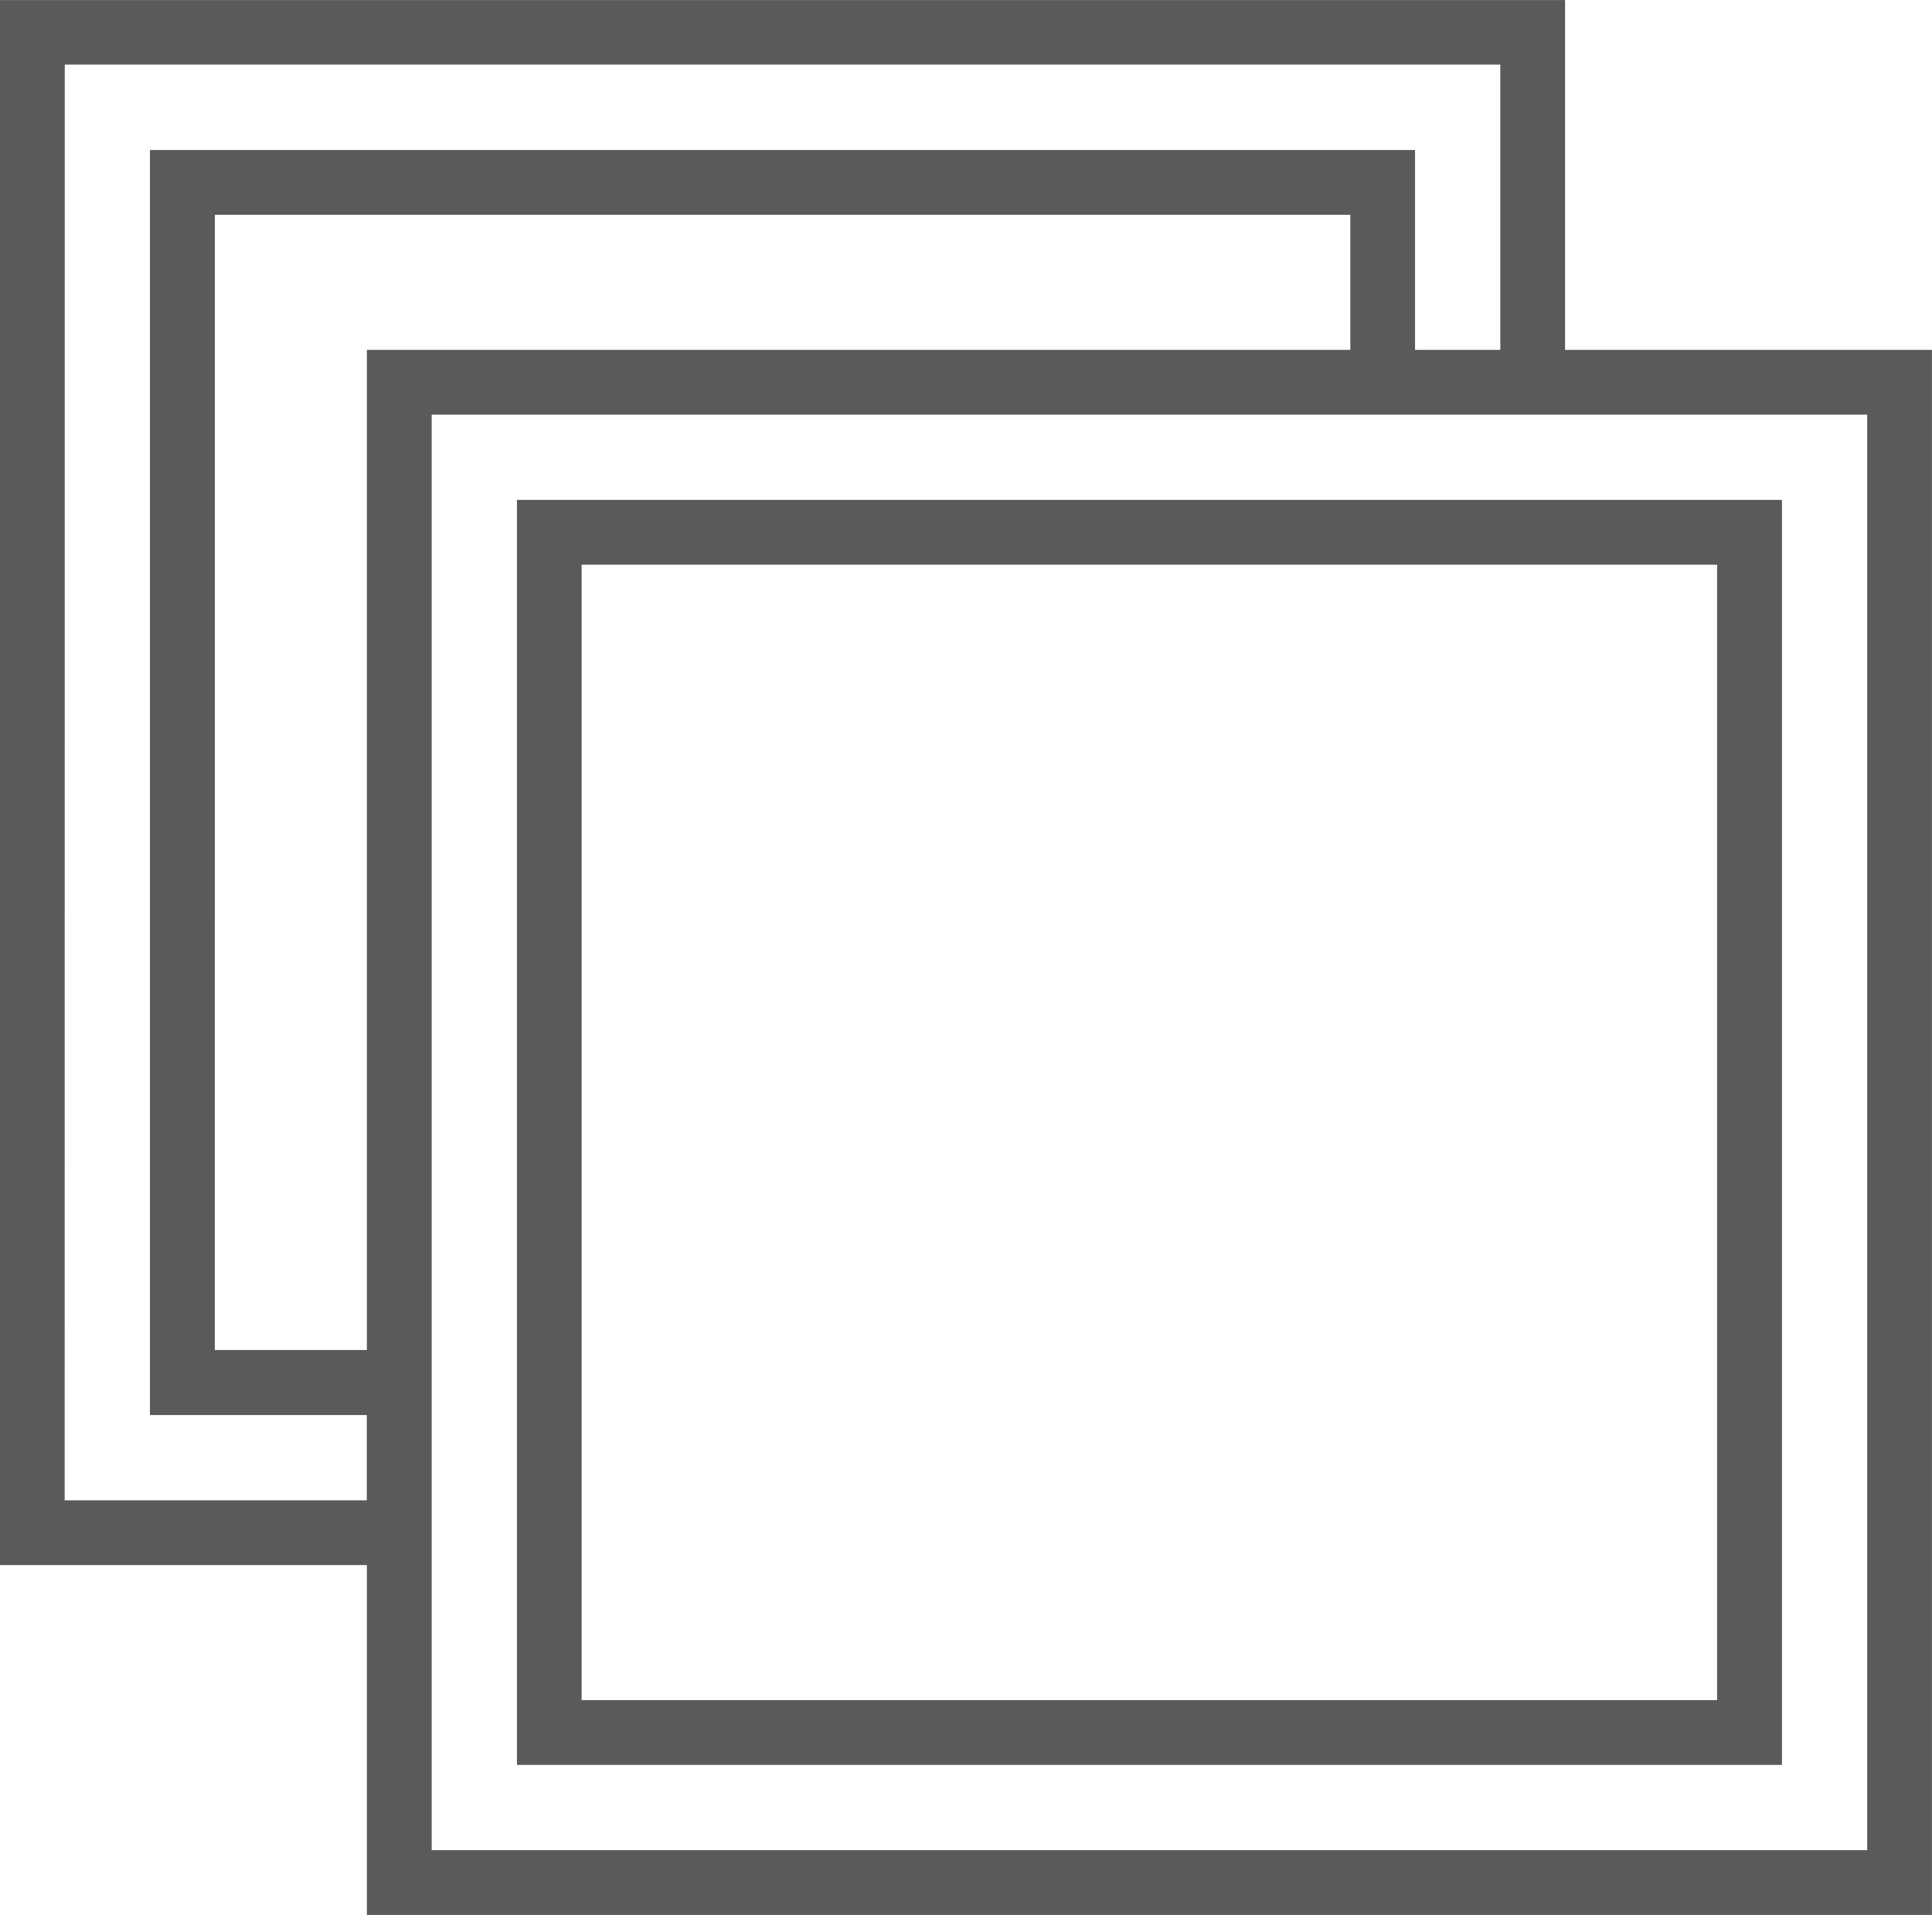
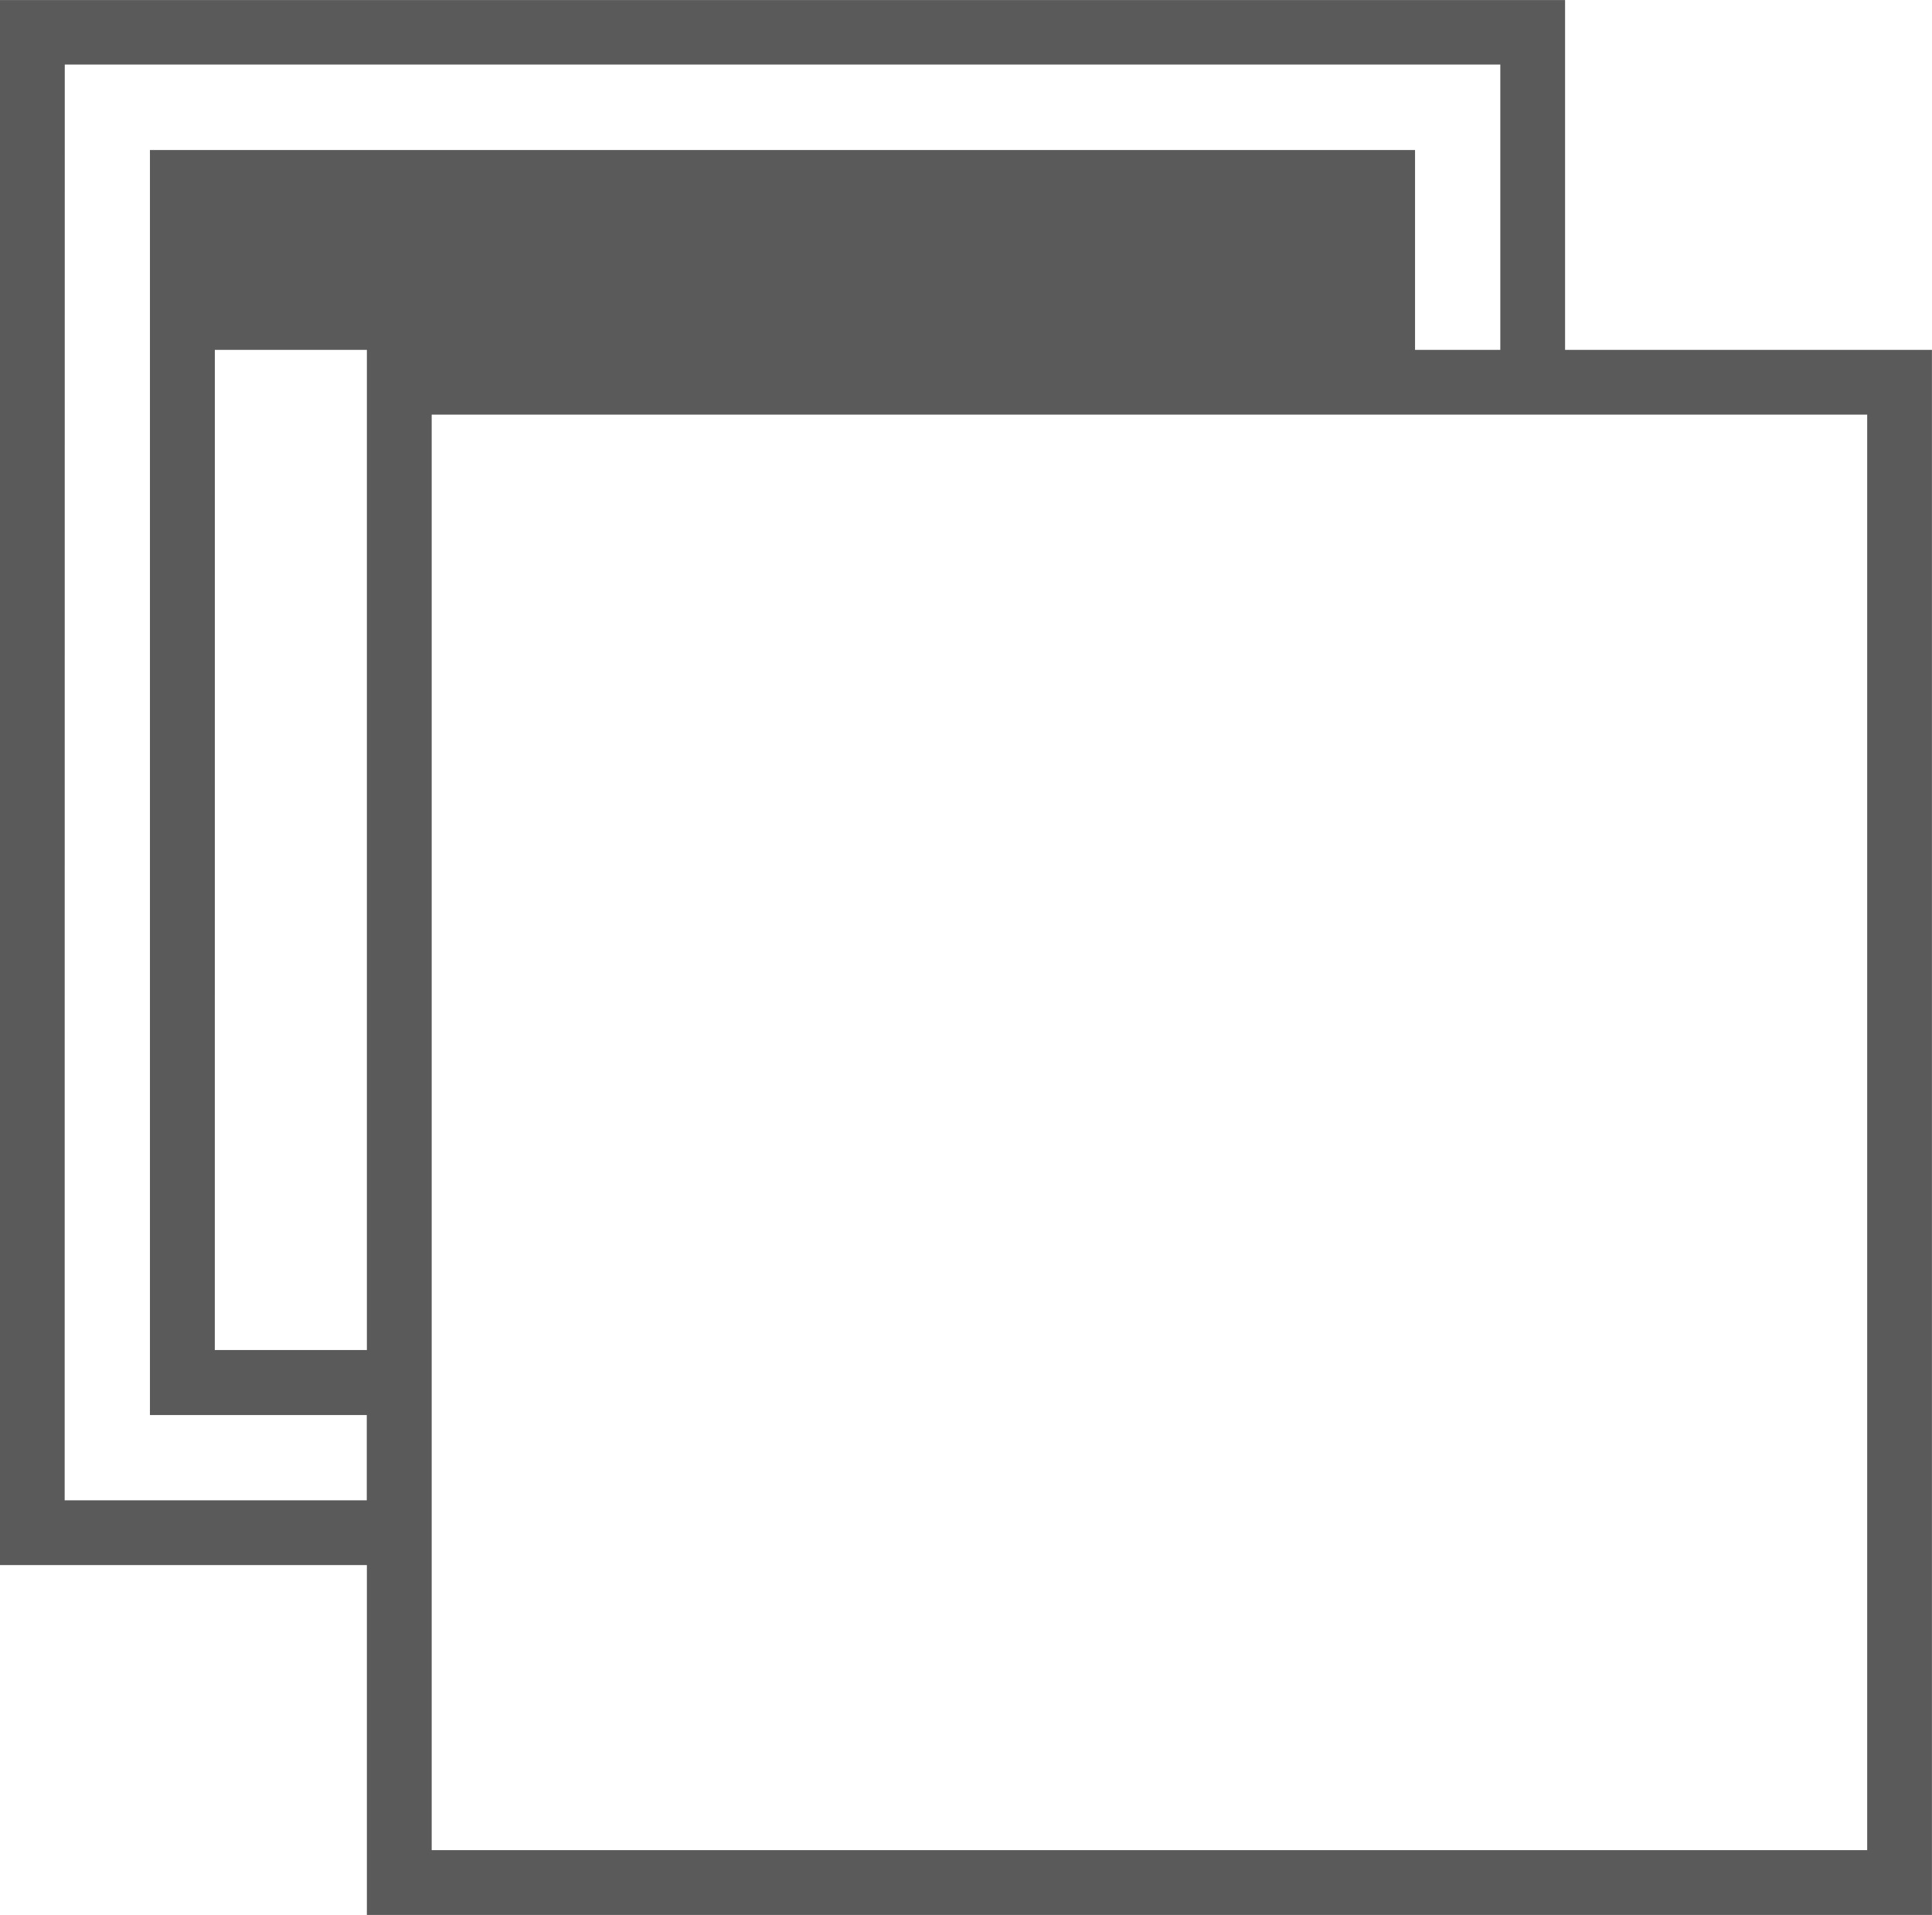
<svg xmlns="http://www.w3.org/2000/svg" width="38.927" height="38.583" viewBox="0 0 38.927 38.583">
  <g id="グループ_15871" data-name="グループ 15871" transform="translate(-2101.419 -2708.228)">
-     <path id="パス_28479" data-name="パス 28479" d="M958.777,8.353H987.7V37.277H958.777Zm-4.369-4.026h22.878V7.048H957.471V27.2h-3.064ZM951.384,1.3h28.924V7.048H978.59V3.022H953.1V28.51h4.369v1.718h-6.087ZM950.079,0V31.533h7.392v7.049h31.534V7.048h-7.392V0Z" transform="translate(1151.34 2708.229)" fill="#5a5a5a" />
-     <path id="パス_28480" data-name="パス 28480" d="M1091.307,111.922h-25.488V137.41h25.488ZM1090,136.105h-22.878V113.227H1090Z" transform="translate(1046.016 2606.378)" fill="#5a5a5a" />
+     <path id="パス_28479" data-name="パス 28479" d="M958.777,8.353H987.7V37.277H958.777Zm-4.369-4.026V7.048H957.471V27.2h-3.064ZM951.384,1.3h28.924V7.048H978.59V3.022H953.1V28.51h4.369v1.718h-6.087ZM950.079,0V31.533h7.392v7.049h31.534V7.048h-7.392V0Z" transform="translate(1151.34 2708.229)" fill="#5a5a5a" />
  </g>
</svg>